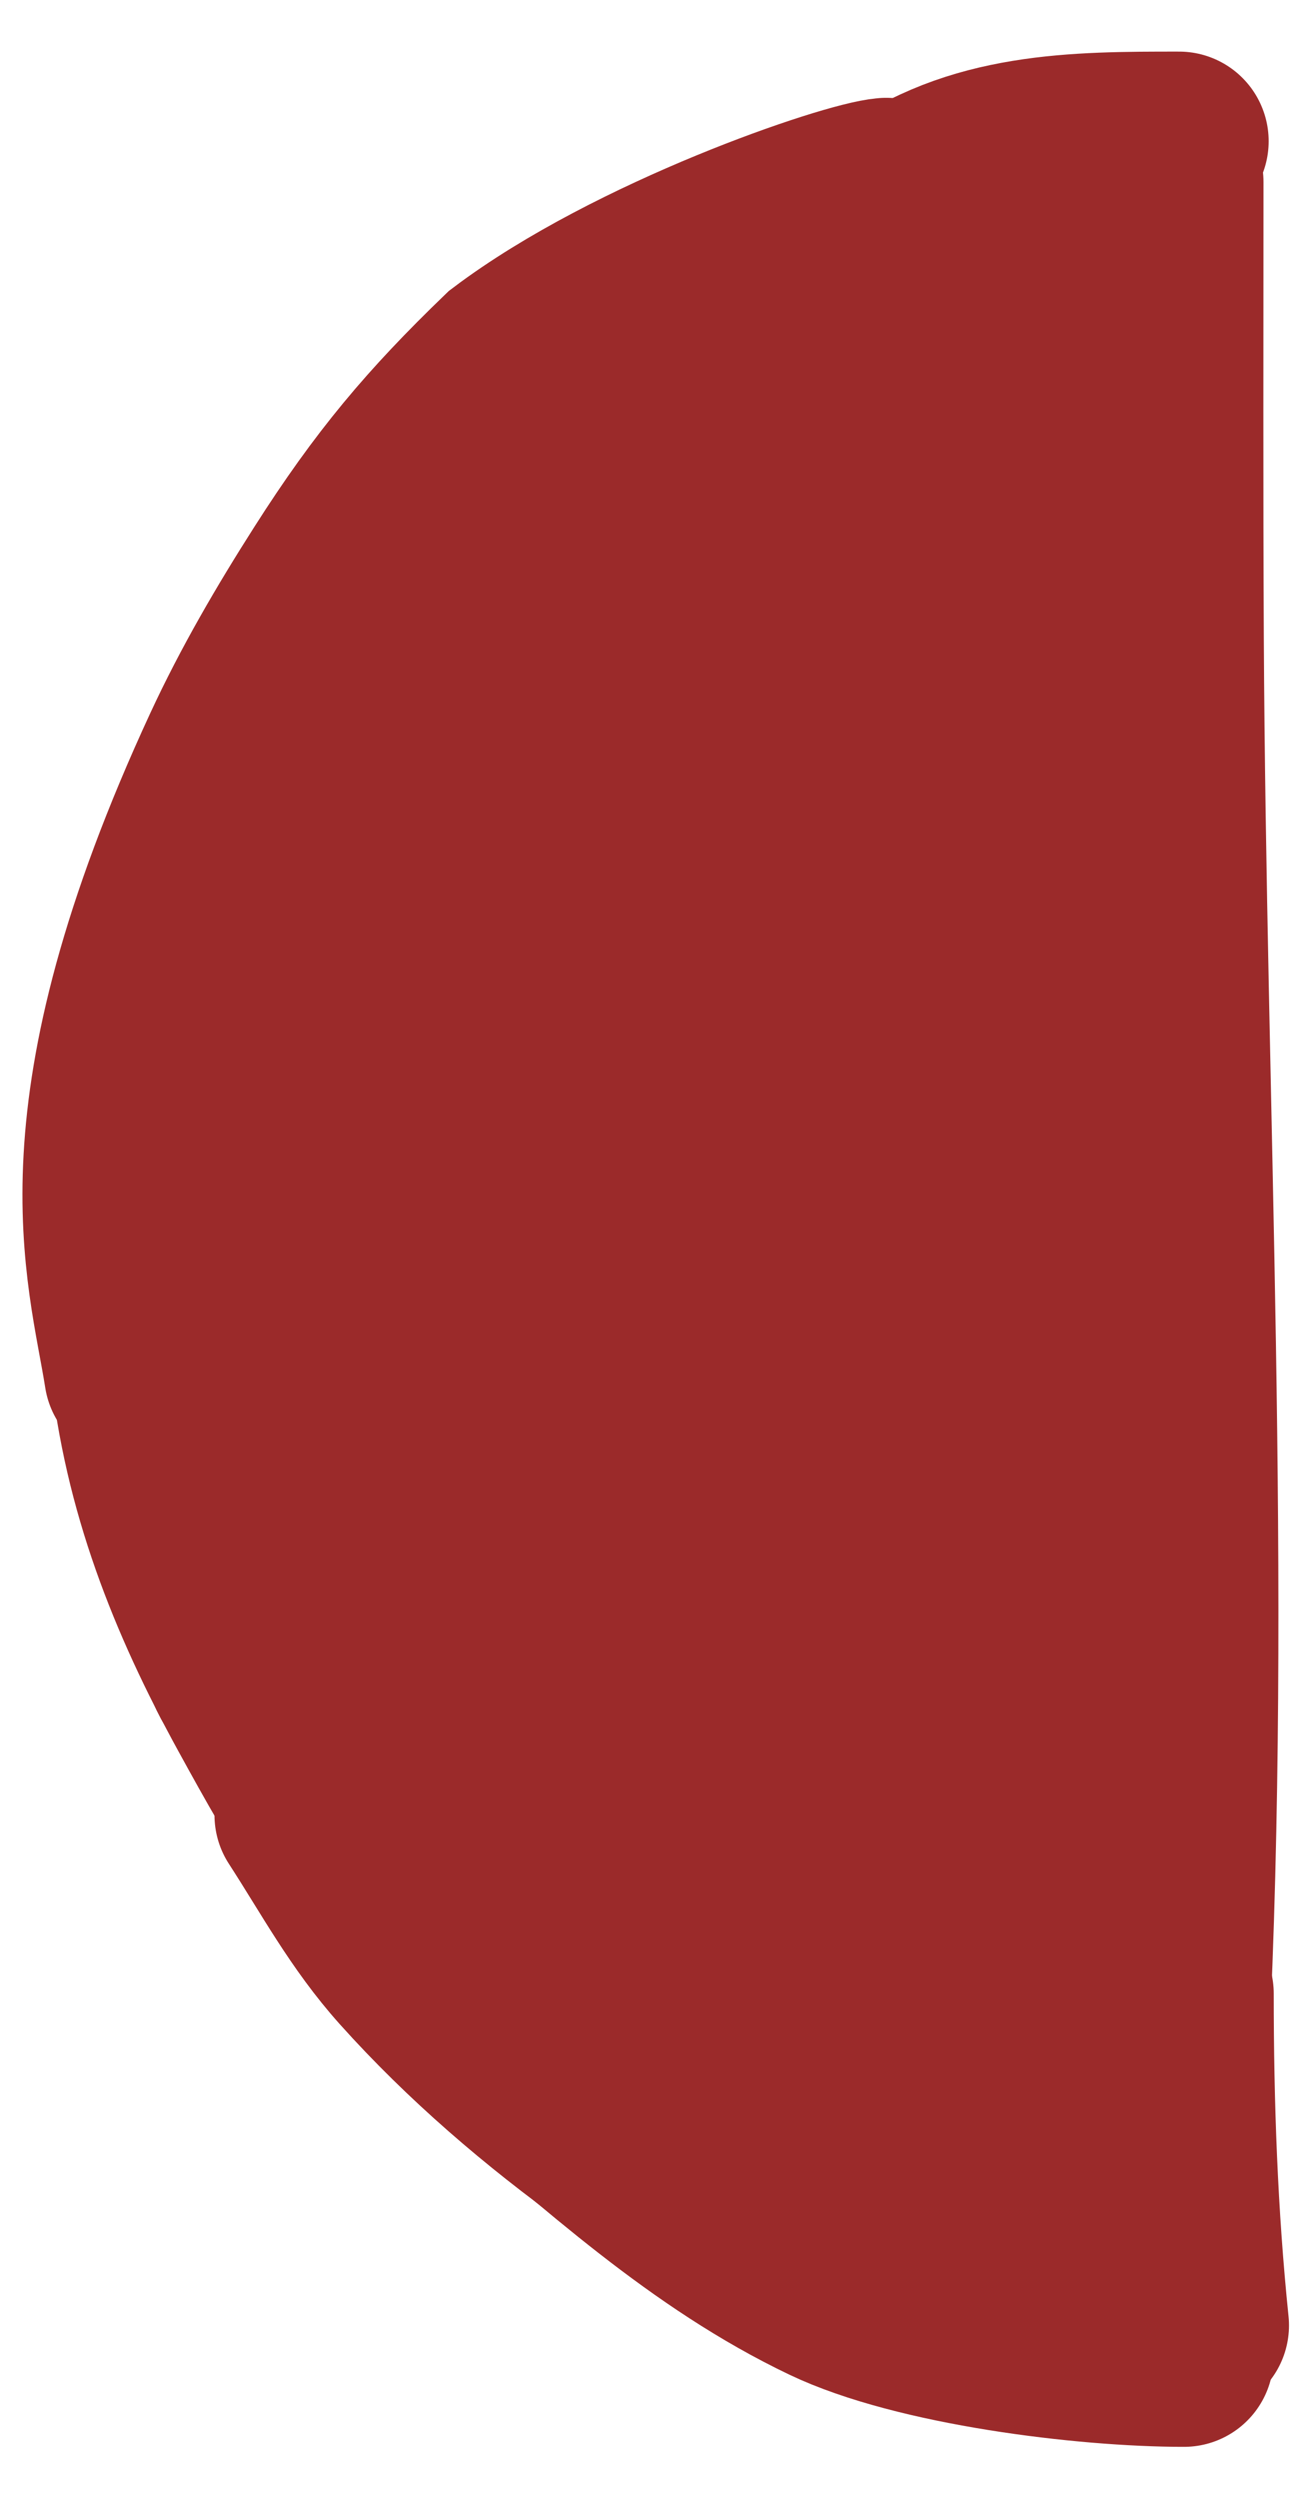
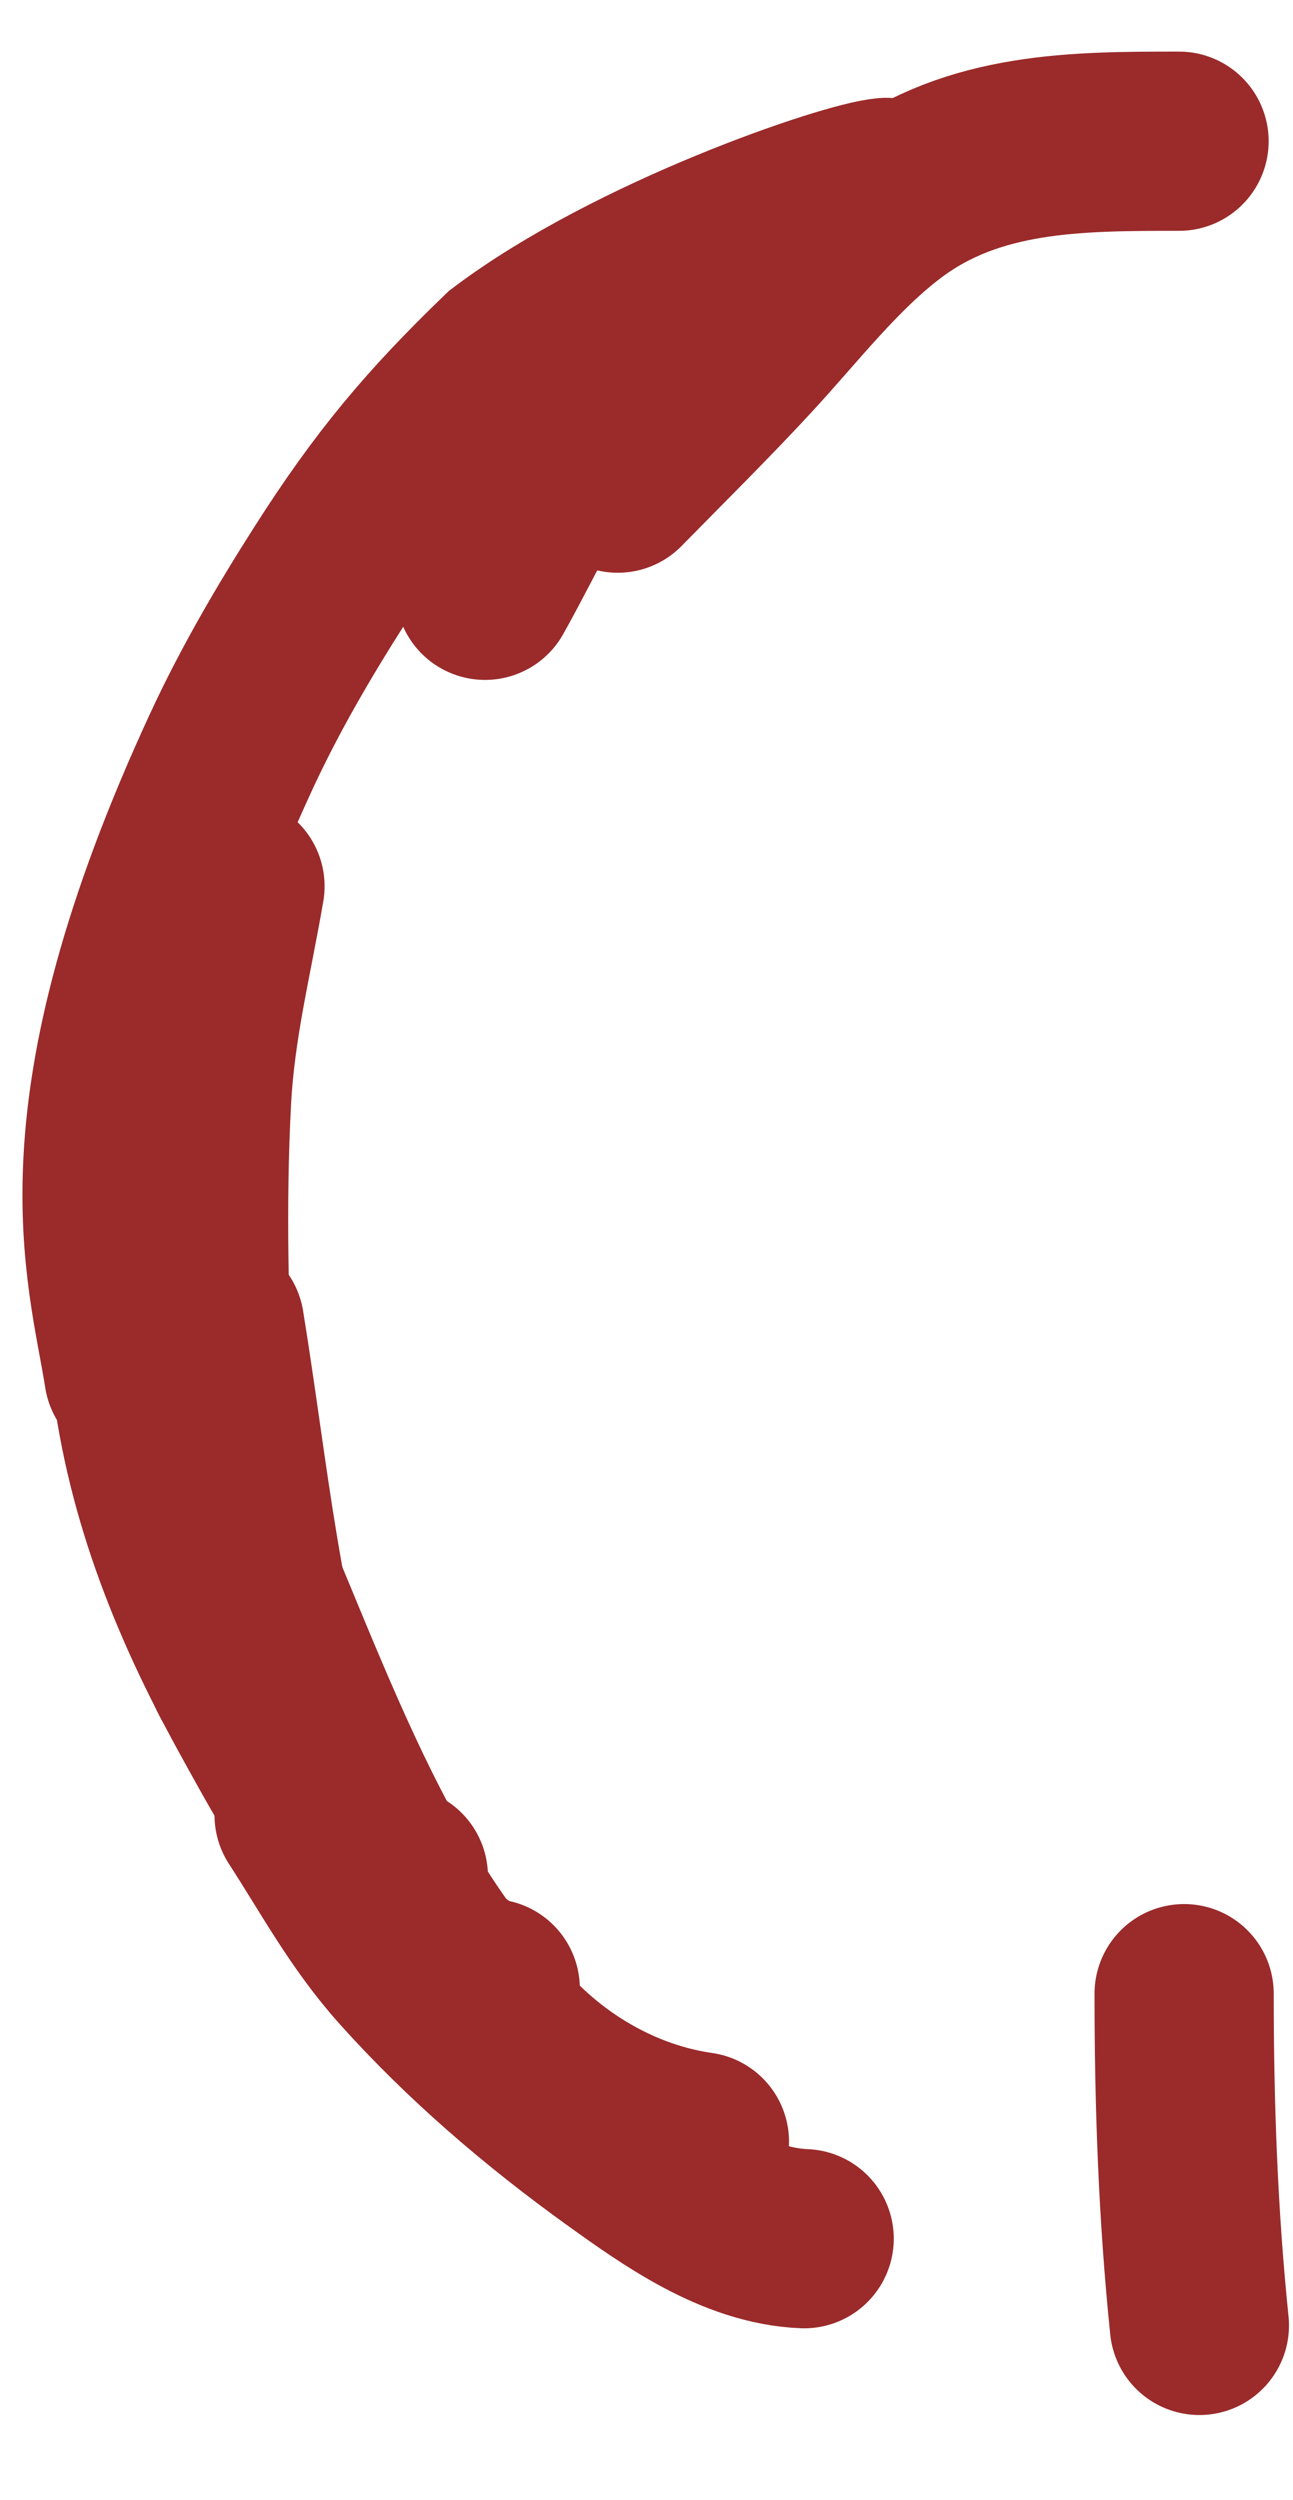
<svg xmlns="http://www.w3.org/2000/svg" width="15" height="29" viewBox="0 0 15 29" fill="none">
-   <path d="M13.905 27.215C6.928 27.177 1.284 21.51 1.284 14.524C1.284 7.539 6.928 1.872 13.905 1.834L13.905 27.215Z" fill="#9B2A2A" stroke="#9B2A2A" stroke-width="0.14" />
-   <path d="M13.618 2.111C13.618 3.881 13.613 5.65 13.622 7.419C13.65 12.868 13.95 18.331 13.678 23.777" stroke="#9B2A2A" stroke-width="2.079" stroke-linecap="round" />
  <path d="M13.737 23.125C13.737 24.413 13.782 25.692 13.914 26.973" stroke="#9B2A2A" stroke-width="2.079" stroke-linecap="round" />
-   <path d="M13.735 27.342C12.587 27.342 10.645 27.102 9.605 26.606C8.155 25.914 6.974 24.812 5.757 23.791" stroke="#9B2A2A" stroke-width="2.079" stroke-linecap="round" />
  <path d="M9.329 25.967C8.535 25.935 7.795 25.404 7.178 24.961C6.29 24.321 5.446 23.6 4.715 22.784C4.228 22.24 3.919 21.657 3.528 21.054" stroke="#9B2A2A" stroke-width="2.079" stroke-linecap="round" />
  <path d="M8.114 24.842C7.336 24.731 6.599 24.35 6.029 23.803C4.122 21.977 3.405 19.278 2.312 16.969" stroke="#9B2A2A" stroke-width="2.079" stroke-linecap="round" />
  <path d="M4.621 21.764C3.947 21.656 3.715 21.173 3.496 20.541C2.92 18.876 2.771 17.097 2.49 15.371" stroke="#9B2A2A" stroke-width="2.079" stroke-linecap="round" />
  <path d="M2.963 19.633C2.74 19.495 2.696 19.239 2.641 18.992C2.455 18.165 2.414 17.299 2.371 16.456C2.308 15.228 2.274 13.992 2.338 12.763C2.384 11.889 2.58 11.129 2.726 10.28" stroke="#9B2A2A" stroke-width="2.079" stroke-linecap="round" />
  <path d="M2.786 18.45C2.004 16.557 2.056 14.415 1.839 12.412" stroke="#9B2A2A" stroke-width="2.079" stroke-linecap="round" />
  <path d="M5.687 23.066C5.549 23.048 5.475 23.017 5.348 22.928C4.299 22.196 3.577 20.899 2.98 19.811C2.276 18.528 1.769 17.245 1.615 15.779C1.454 14.238 1.674 12.8 1.839 11.287" stroke="#9B2A2A" stroke-width="2.079" stroke-linecap="round" />
  <path d="M13.678 1.638C12.49 1.638 11.295 1.638 10.297 2.388C9.674 2.856 9.178 3.506 8.652 4.075C8.17 4.597 7.664 5.096 7.166 5.604" stroke="#9B2A2A" stroke-width="2.079" stroke-linecap="round" />
  <path d="M9.534 2.703C7.473 2.759 6.492 5.301 5.627 6.847" stroke="#9B2A2A" stroke-width="2.079" stroke-linecap="round" />
  <path d="M10.281 2.174C9.846 2.208 7.363 3.05 5.883 4.167C5.035 4.985 4.488 5.632 3.828 6.669C3.409 7.326 3.014 8.002 2.687 8.708C0.727 12.942 1.358 14.696 1.552 15.936" stroke="#9B2A2A" stroke-width="2.079" stroke-linecap="round" />
</svg>